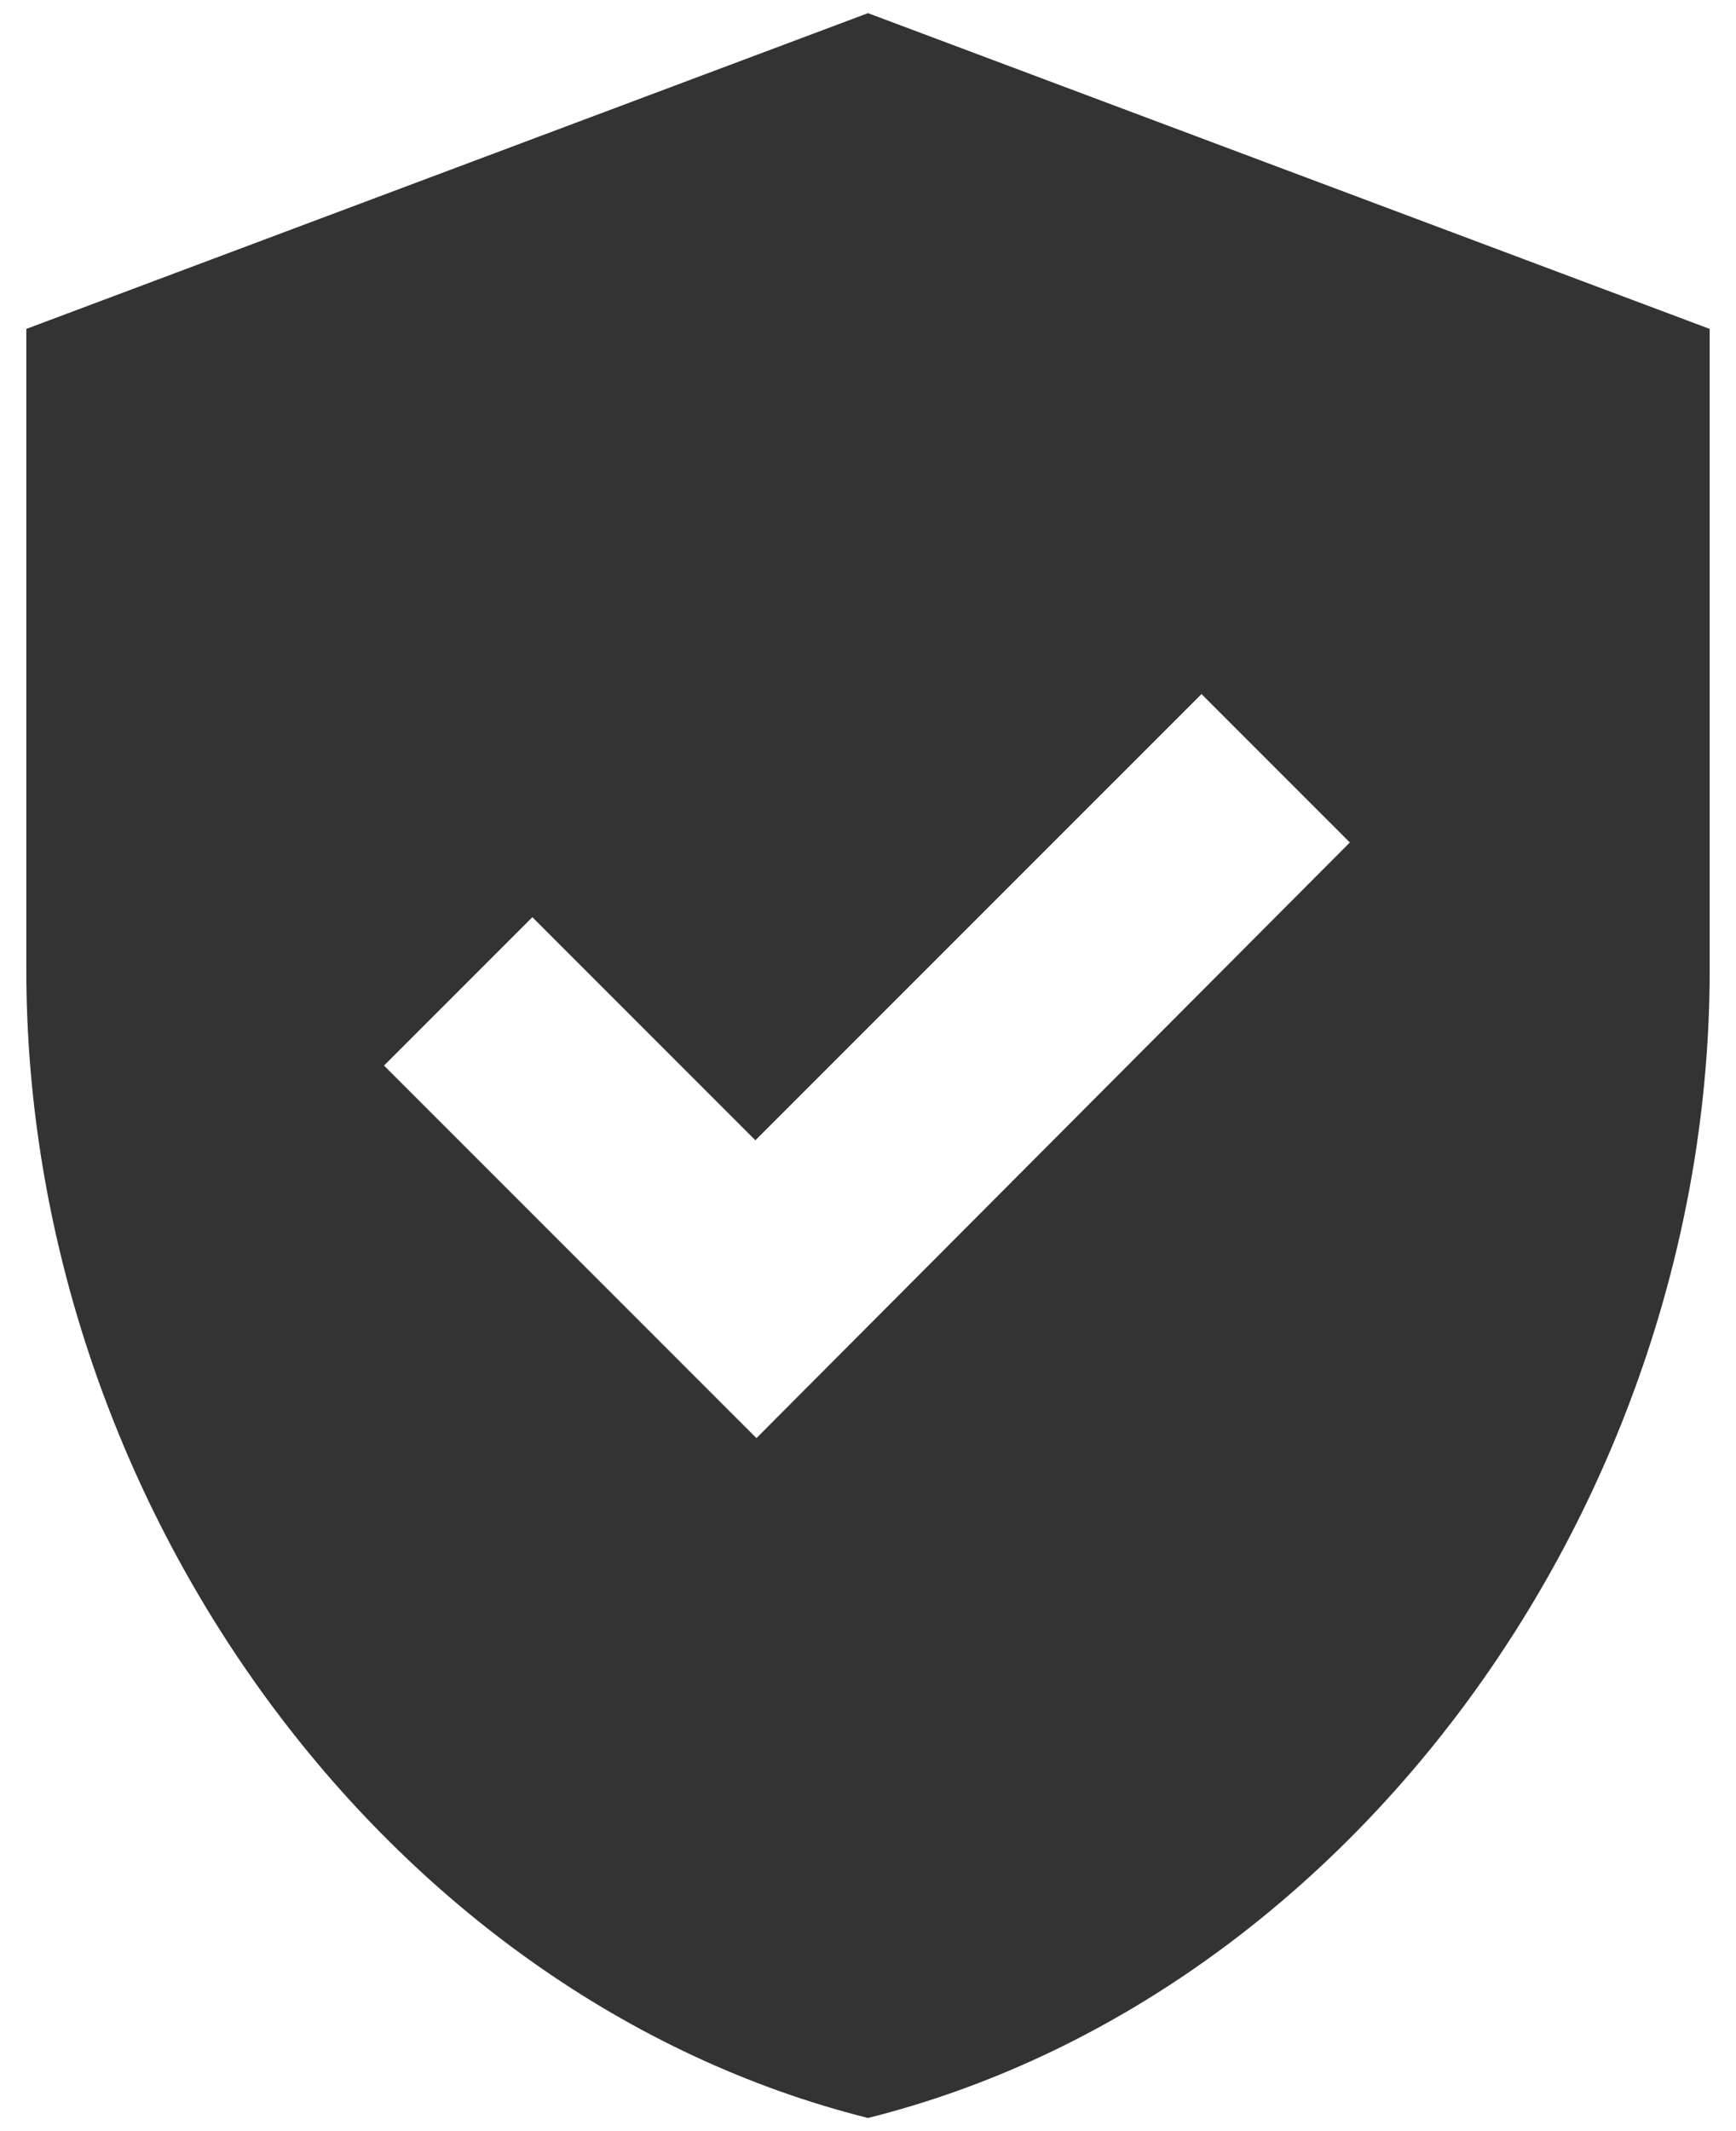
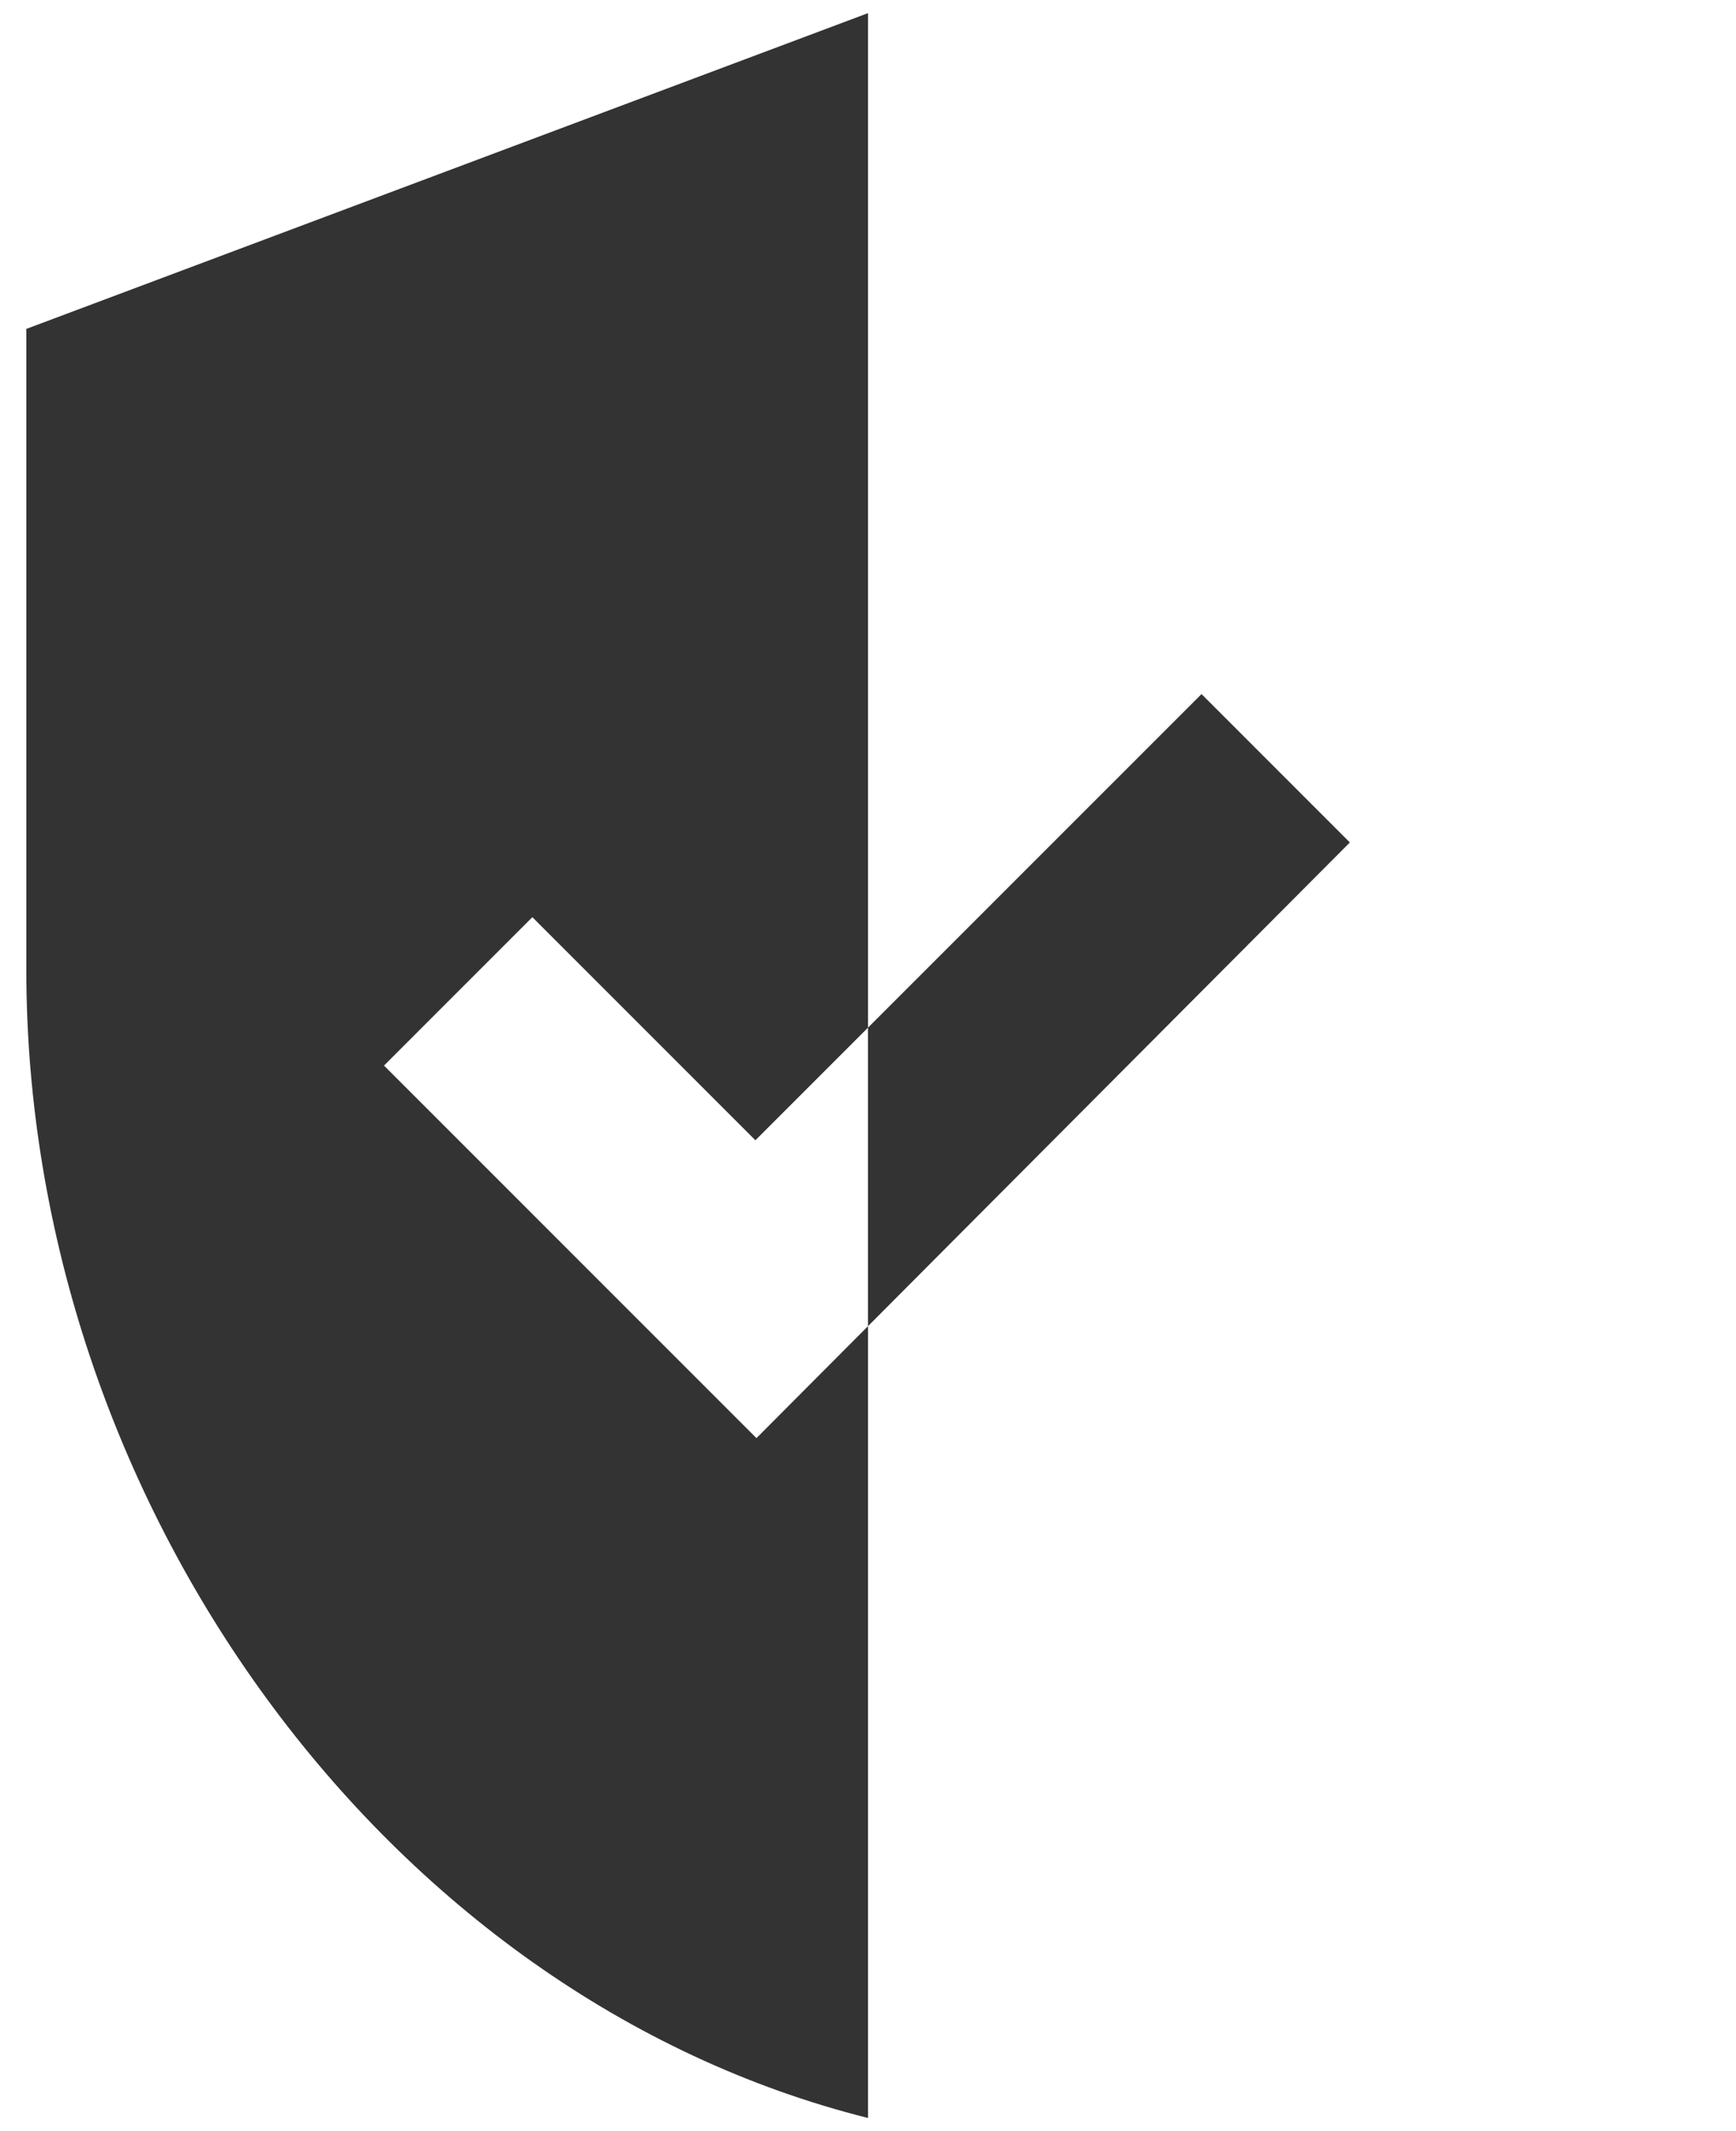
<svg xmlns="http://www.w3.org/2000/svg" width="44" height="54" viewBox="0 0 44 54" fill="none">
-   <path d="M22 0.333L0.667 8.334V24.573C0.667 38.04 9.76 50.6 22 53.667C34.24 50.6 43.333 38.04 43.333 24.573V8.334L22 0.333ZM19.173 36.44L9.733 27L13.493 23.24L19.146 28.893L30.453 17.587L34.213 21.347L19.173 36.44Z" fill="#333333" />
+   <path d="M22 0.333L0.667 8.334V24.573C0.667 38.04 9.76 50.6 22 53.667V8.334L22 0.333ZM19.173 36.44L9.733 27L13.493 23.24L19.146 28.893L30.453 17.587L34.213 21.347L19.173 36.44Z" fill="#333333" />
</svg>